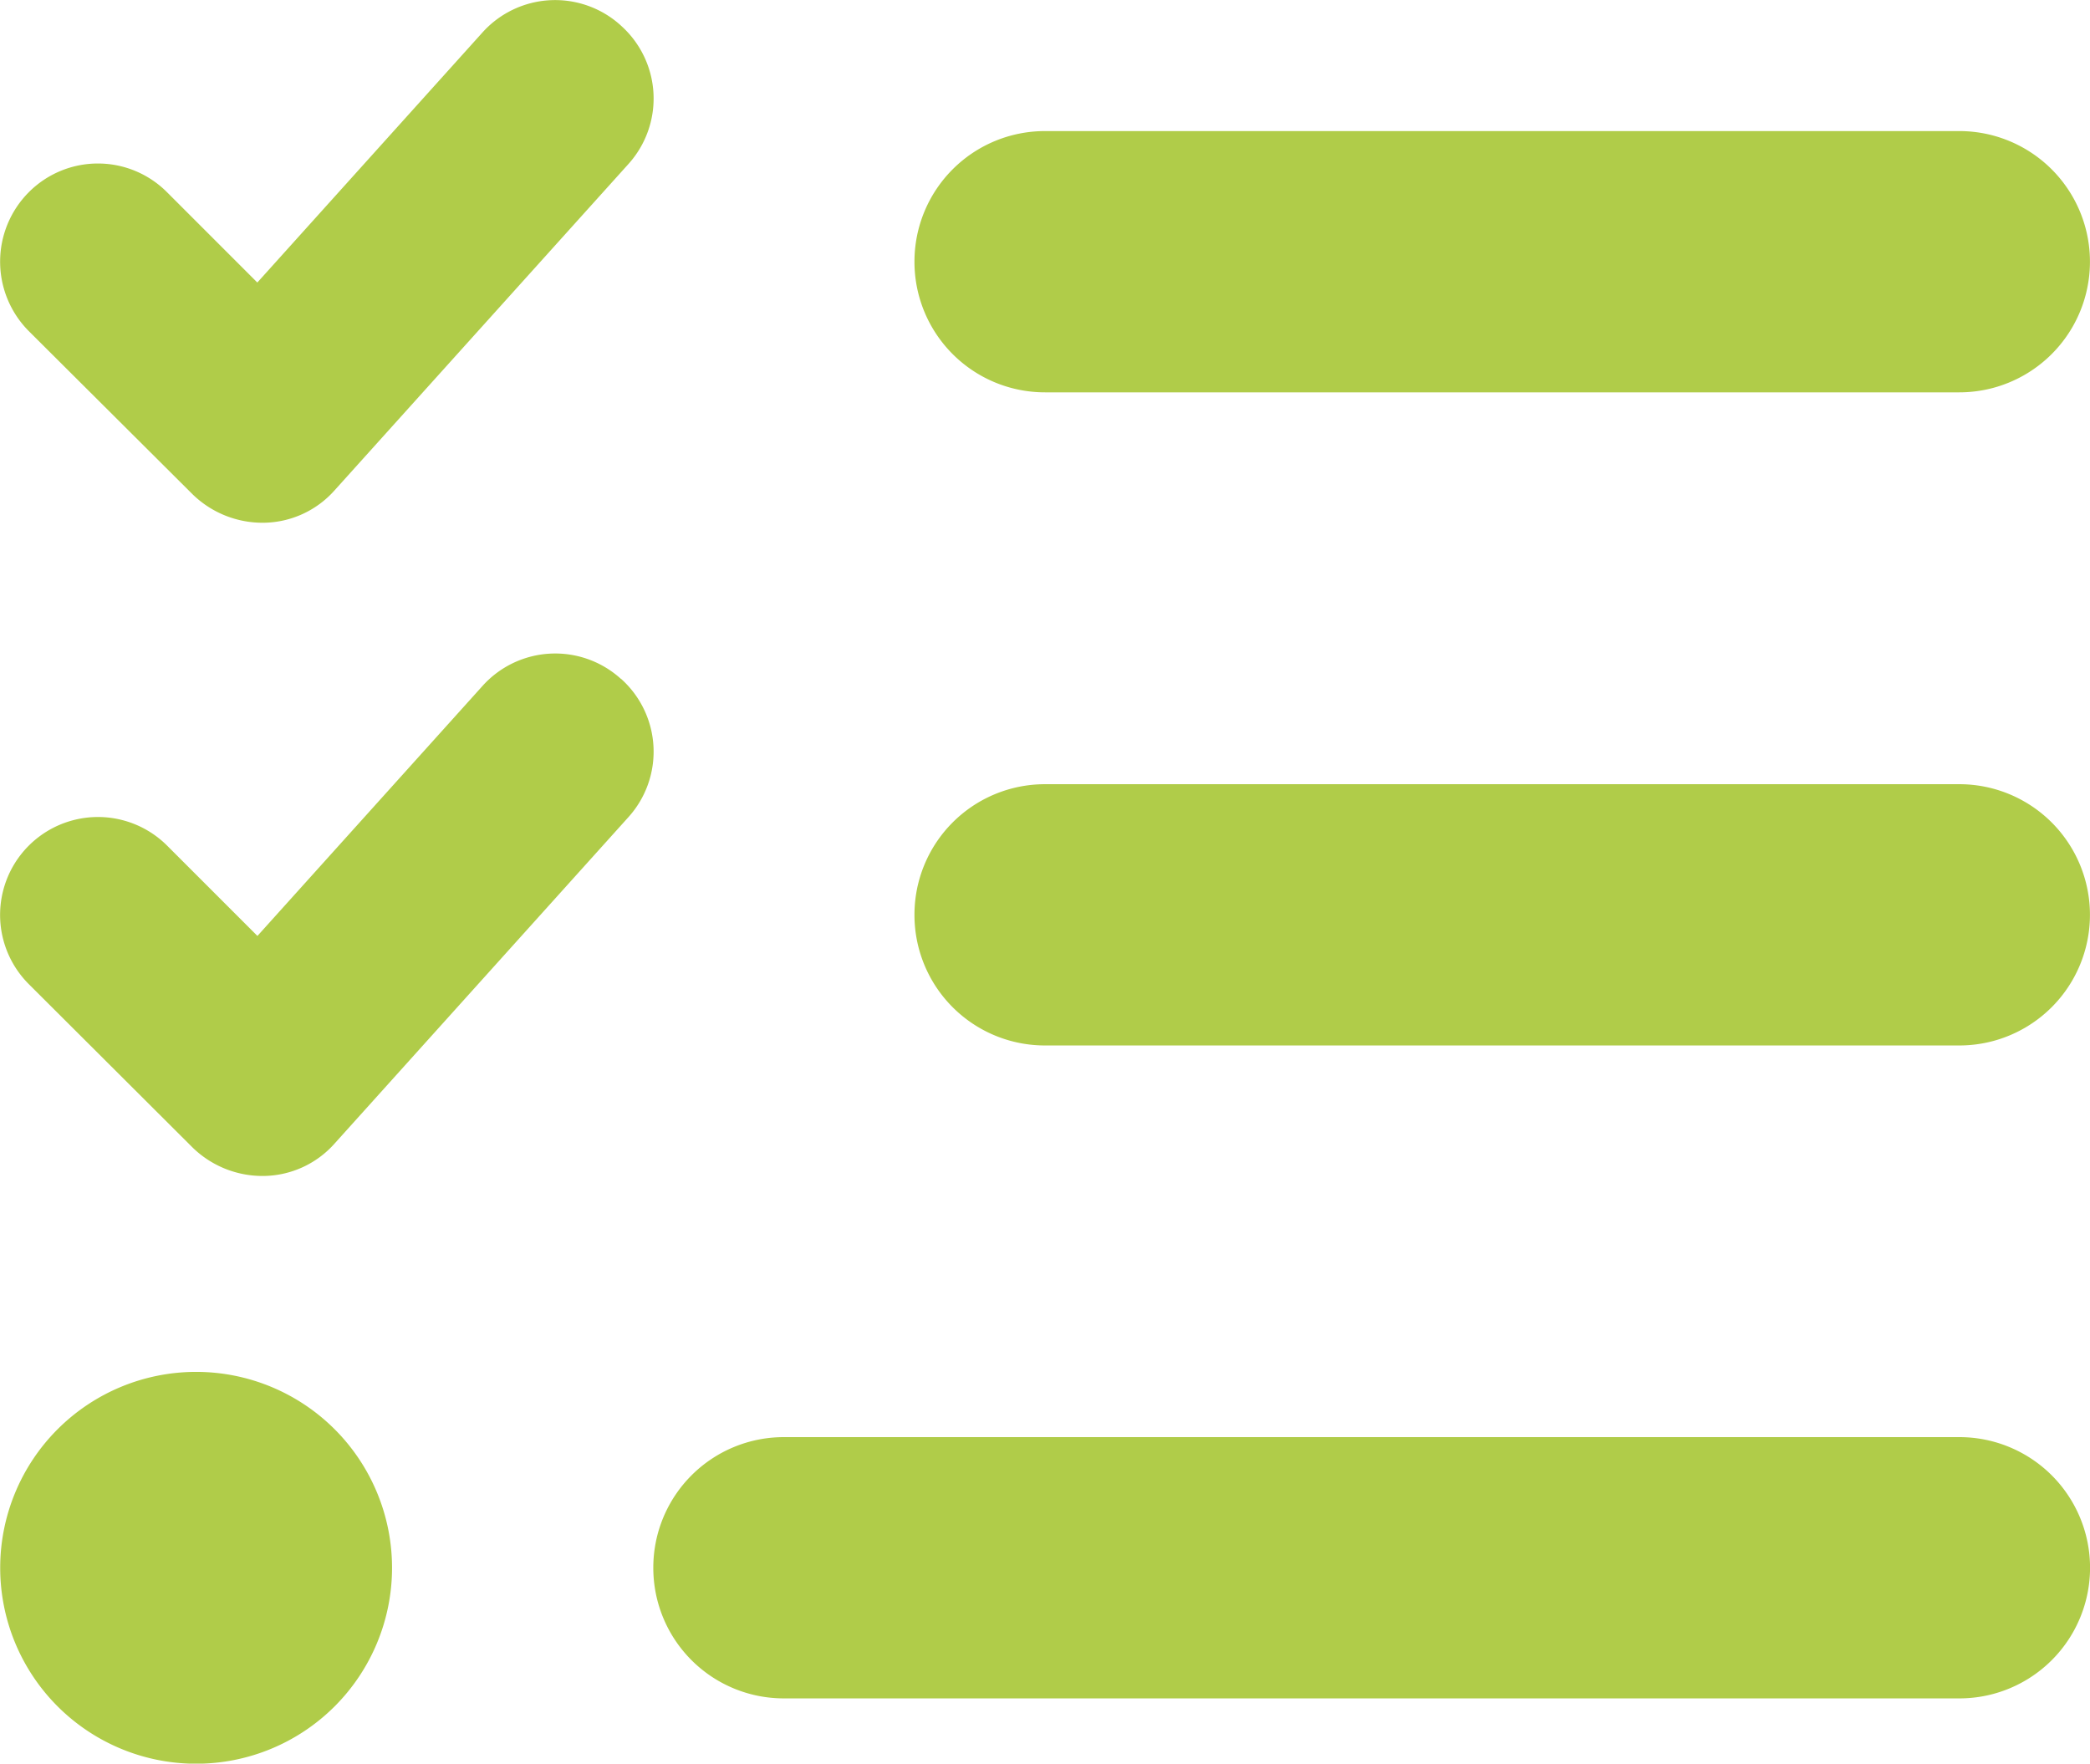
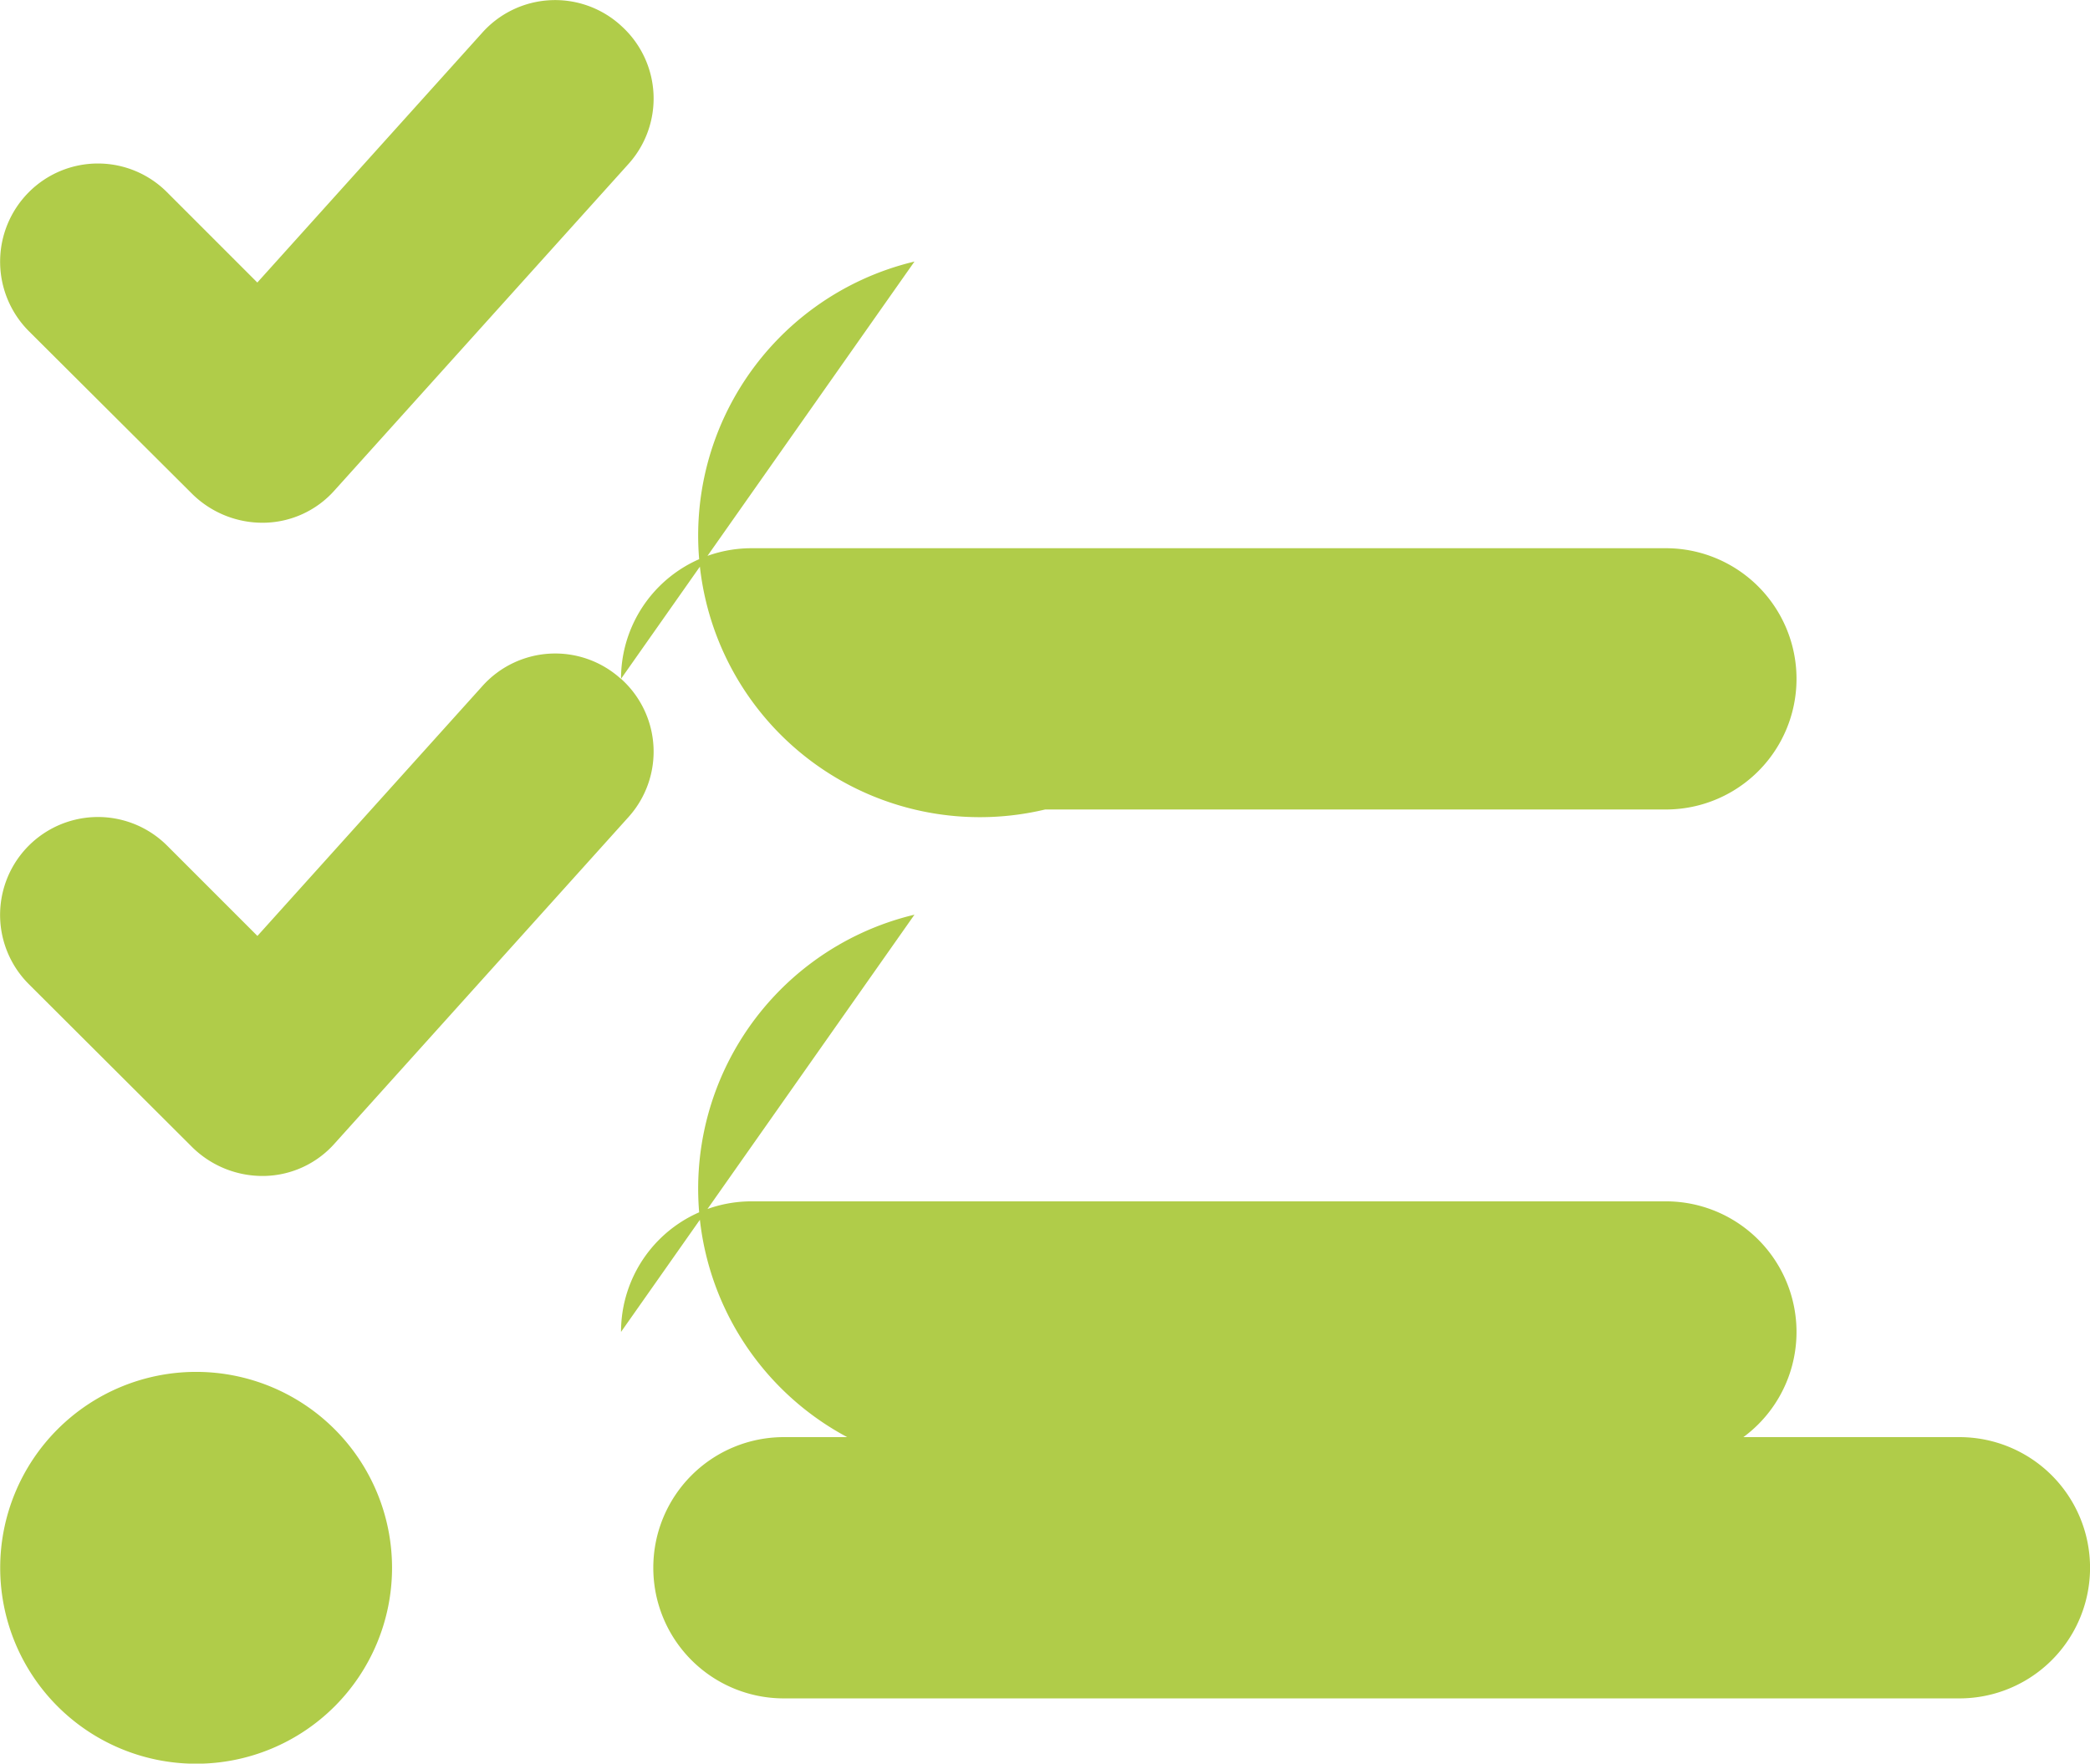
<svg xmlns="http://www.w3.org/2000/svg" width="21.239" height="17.922" viewBox="0 0 21.239 17.922">
-   <path d="M6.261,32.177a.993.993,0,0,1,.075,1.406L3.349,36.9a.979.979,0,0,1-.713.328,1.018,1.018,0,0,1-.73-.29L.242,35.28a1,1,0,0,1,0-1.41.991.991,0,0,1,1.406,0l.917.917,2.286-2.539a.993.993,0,0,1,1.406-.075Zm0,6.637a.993.993,0,0,1,.075,1.406L3.349,43.538a.979.979,0,0,1-.713.328,1.018,1.018,0,0,1-.73-.29L.242,41.916A.994.994,0,0,1,1.649,40.51l.917.917,2.286-2.539a.993.993,0,0,1,1.406-.075Zm2.982-4.239a1.326,1.326,0,0,1,1.327-1.327h9.291a1.327,1.327,0,0,1,0,2.655H10.571A1.326,1.326,0,0,1,9.243,34.574Zm0,6.637a1.326,1.326,0,0,1,1.327-1.327h9.291a1.327,1.327,0,0,1,0,2.655H10.571A1.326,1.326,0,0,1,9.243,41.211ZM6.589,47.848A1.326,1.326,0,0,1,7.916,46.52H19.862a1.327,1.327,0,0,1,0,2.655H7.916A1.326,1.326,0,0,1,6.589,47.848ZM1.943,45.857A1.991,1.991,0,1,1-.048,47.848a1.991,1.991,0,0,1,1.991-1.991Z" transform="translate(0.05 -31.916)" fill="#b0cc49" />
+   <path d="M6.261,32.177a.993.993,0,0,1,.075,1.406L3.349,36.9a.979.979,0,0,1-.713.328,1.018,1.018,0,0,1-.73-.29L.242,35.28a1,1,0,0,1,0-1.41.991.991,0,0,1,1.406,0l.917.917,2.286-2.539a.993.993,0,0,1,1.406-.075Zm0,6.637a.993.993,0,0,1,.075,1.406L3.349,43.538a.979.979,0,0,1-.713.328,1.018,1.018,0,0,1-.73-.29L.242,41.916A.994.994,0,0,1,1.649,40.51l.917.917,2.286-2.539a.993.993,0,0,1,1.406-.075Za1.326,1.326,0,0,1,1.327-1.327h9.291a1.327,1.327,0,0,1,0,2.655H10.571A1.326,1.326,0,0,1,9.243,34.574Zm0,6.637a1.326,1.326,0,0,1,1.327-1.327h9.291a1.327,1.327,0,0,1,0,2.655H10.571A1.326,1.326,0,0,1,9.243,41.211ZM6.589,47.848A1.326,1.326,0,0,1,7.916,46.52H19.862a1.327,1.327,0,0,1,0,2.655H7.916A1.326,1.326,0,0,1,6.589,47.848ZM1.943,45.857A1.991,1.991,0,1,1-.048,47.848a1.991,1.991,0,0,1,1.991-1.991Z" transform="translate(0.05 -31.916)" fill="#b0cc49" />
</svg>